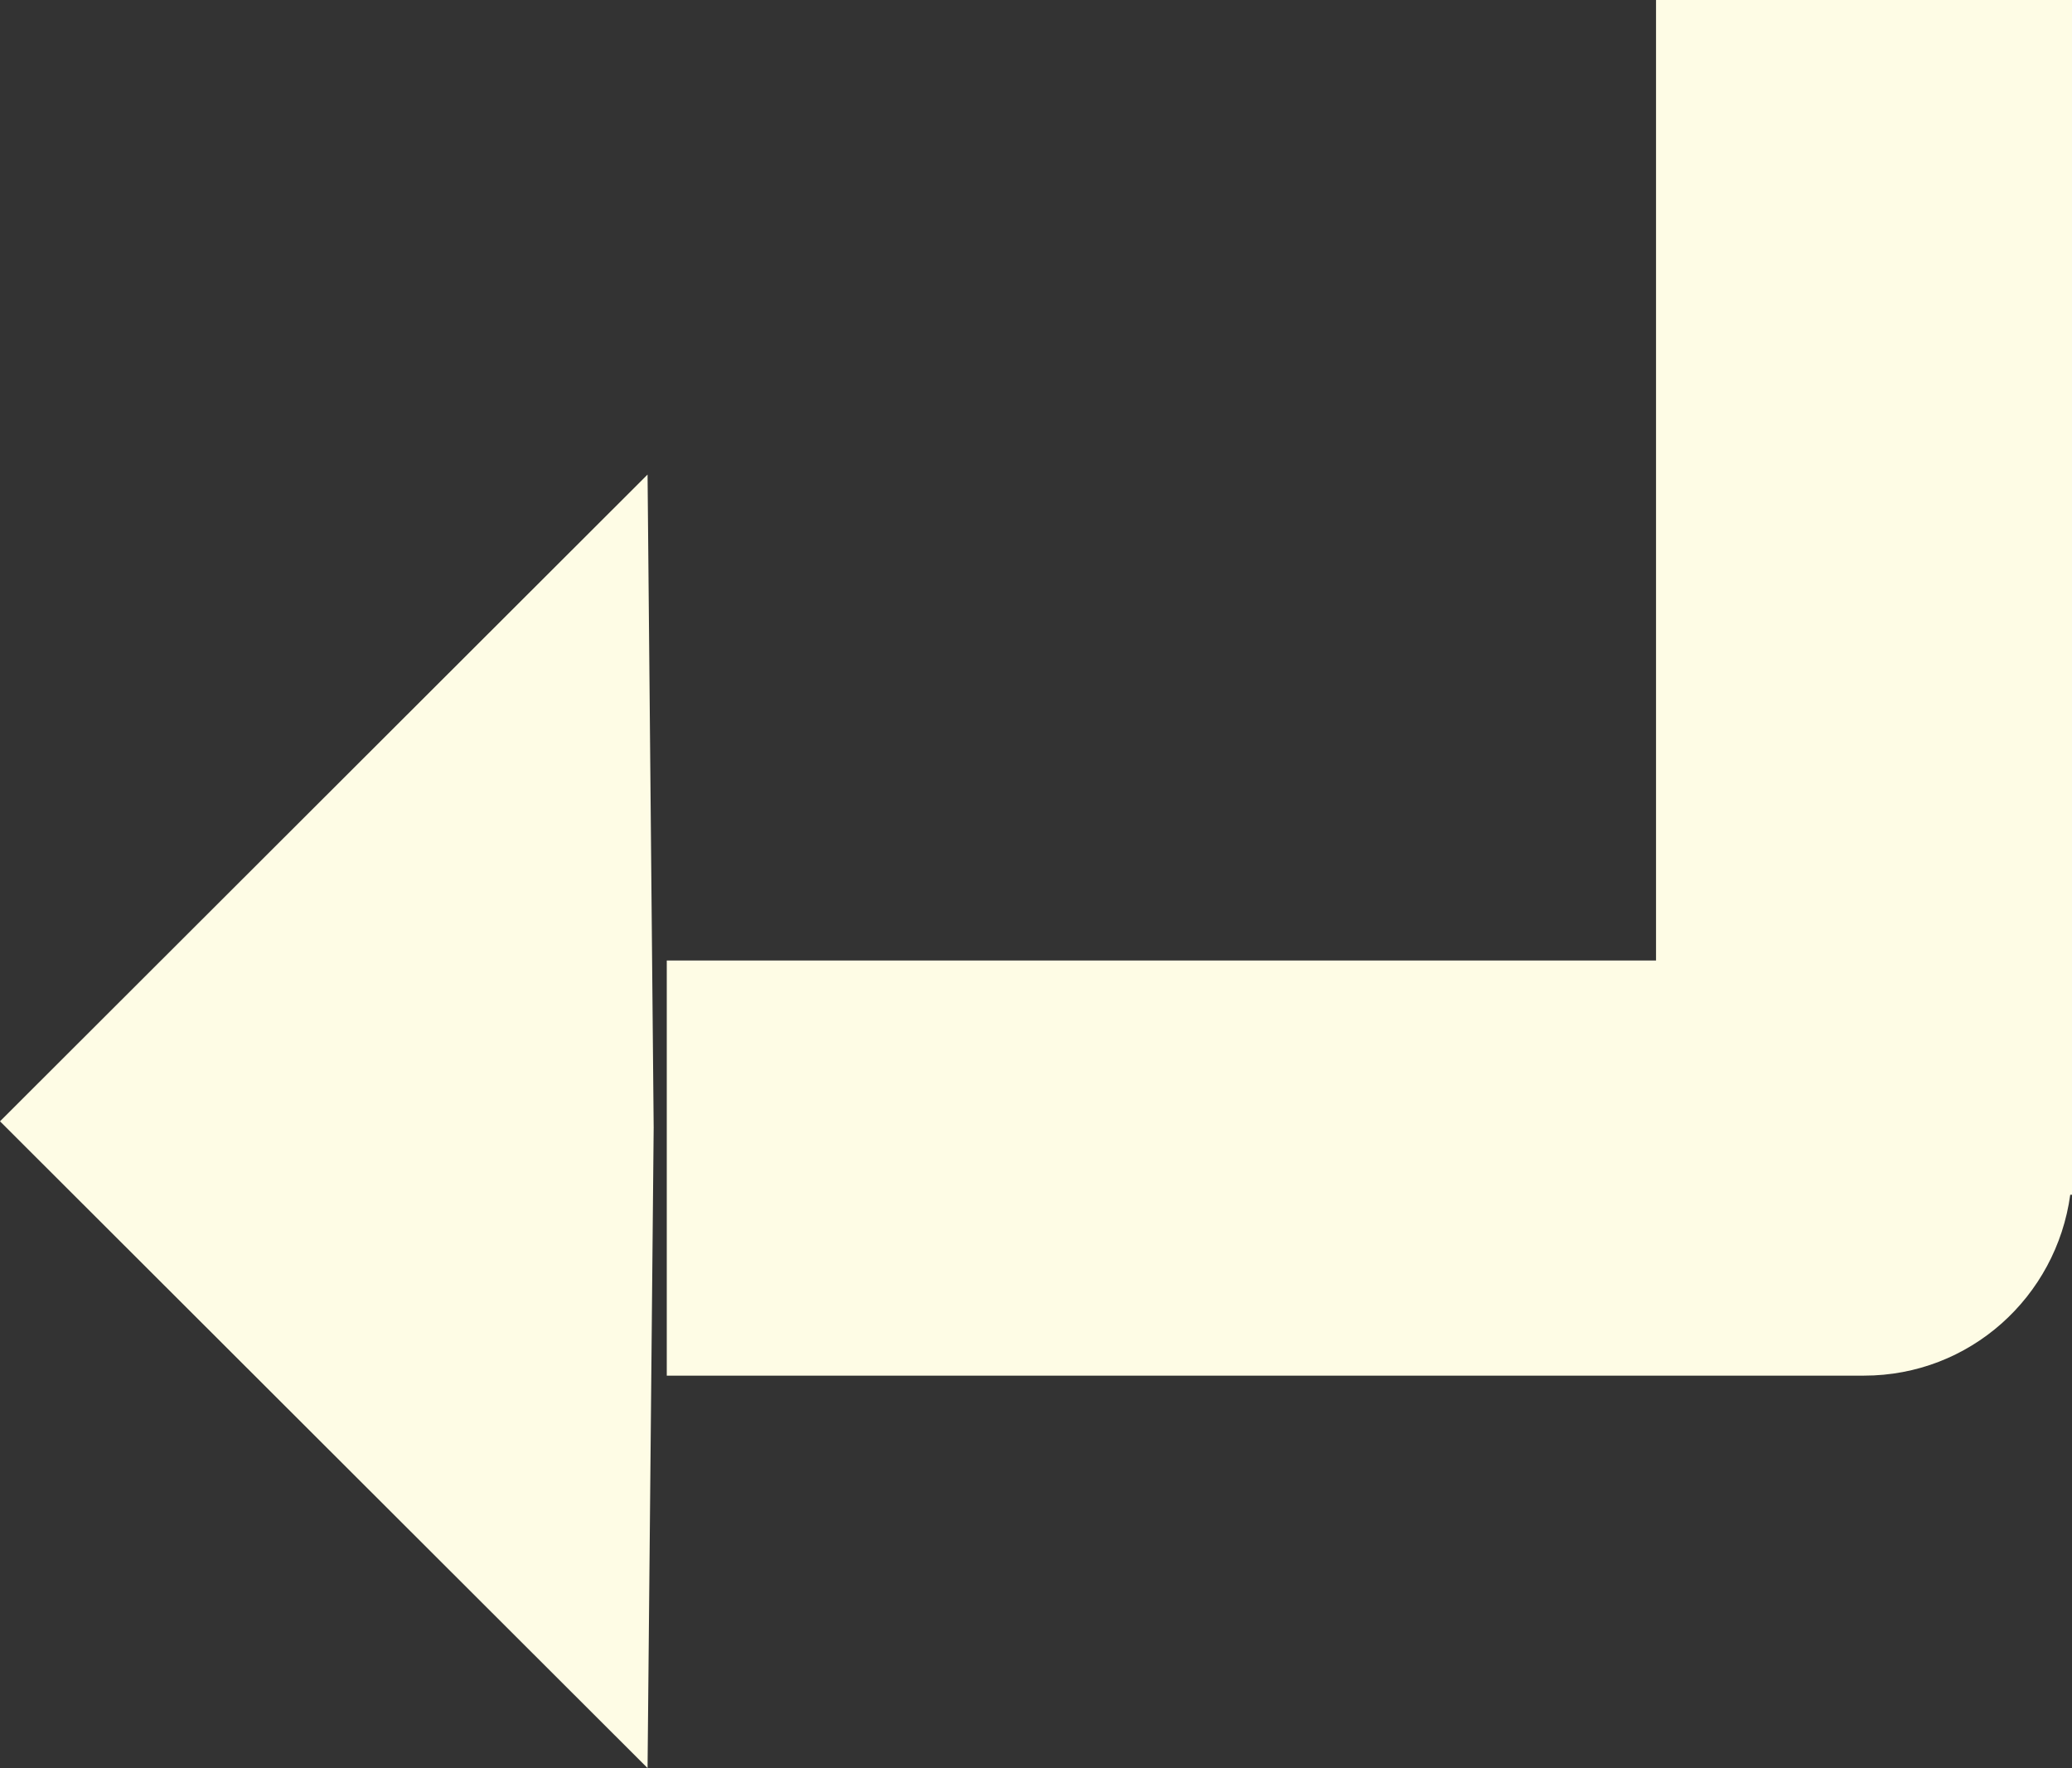
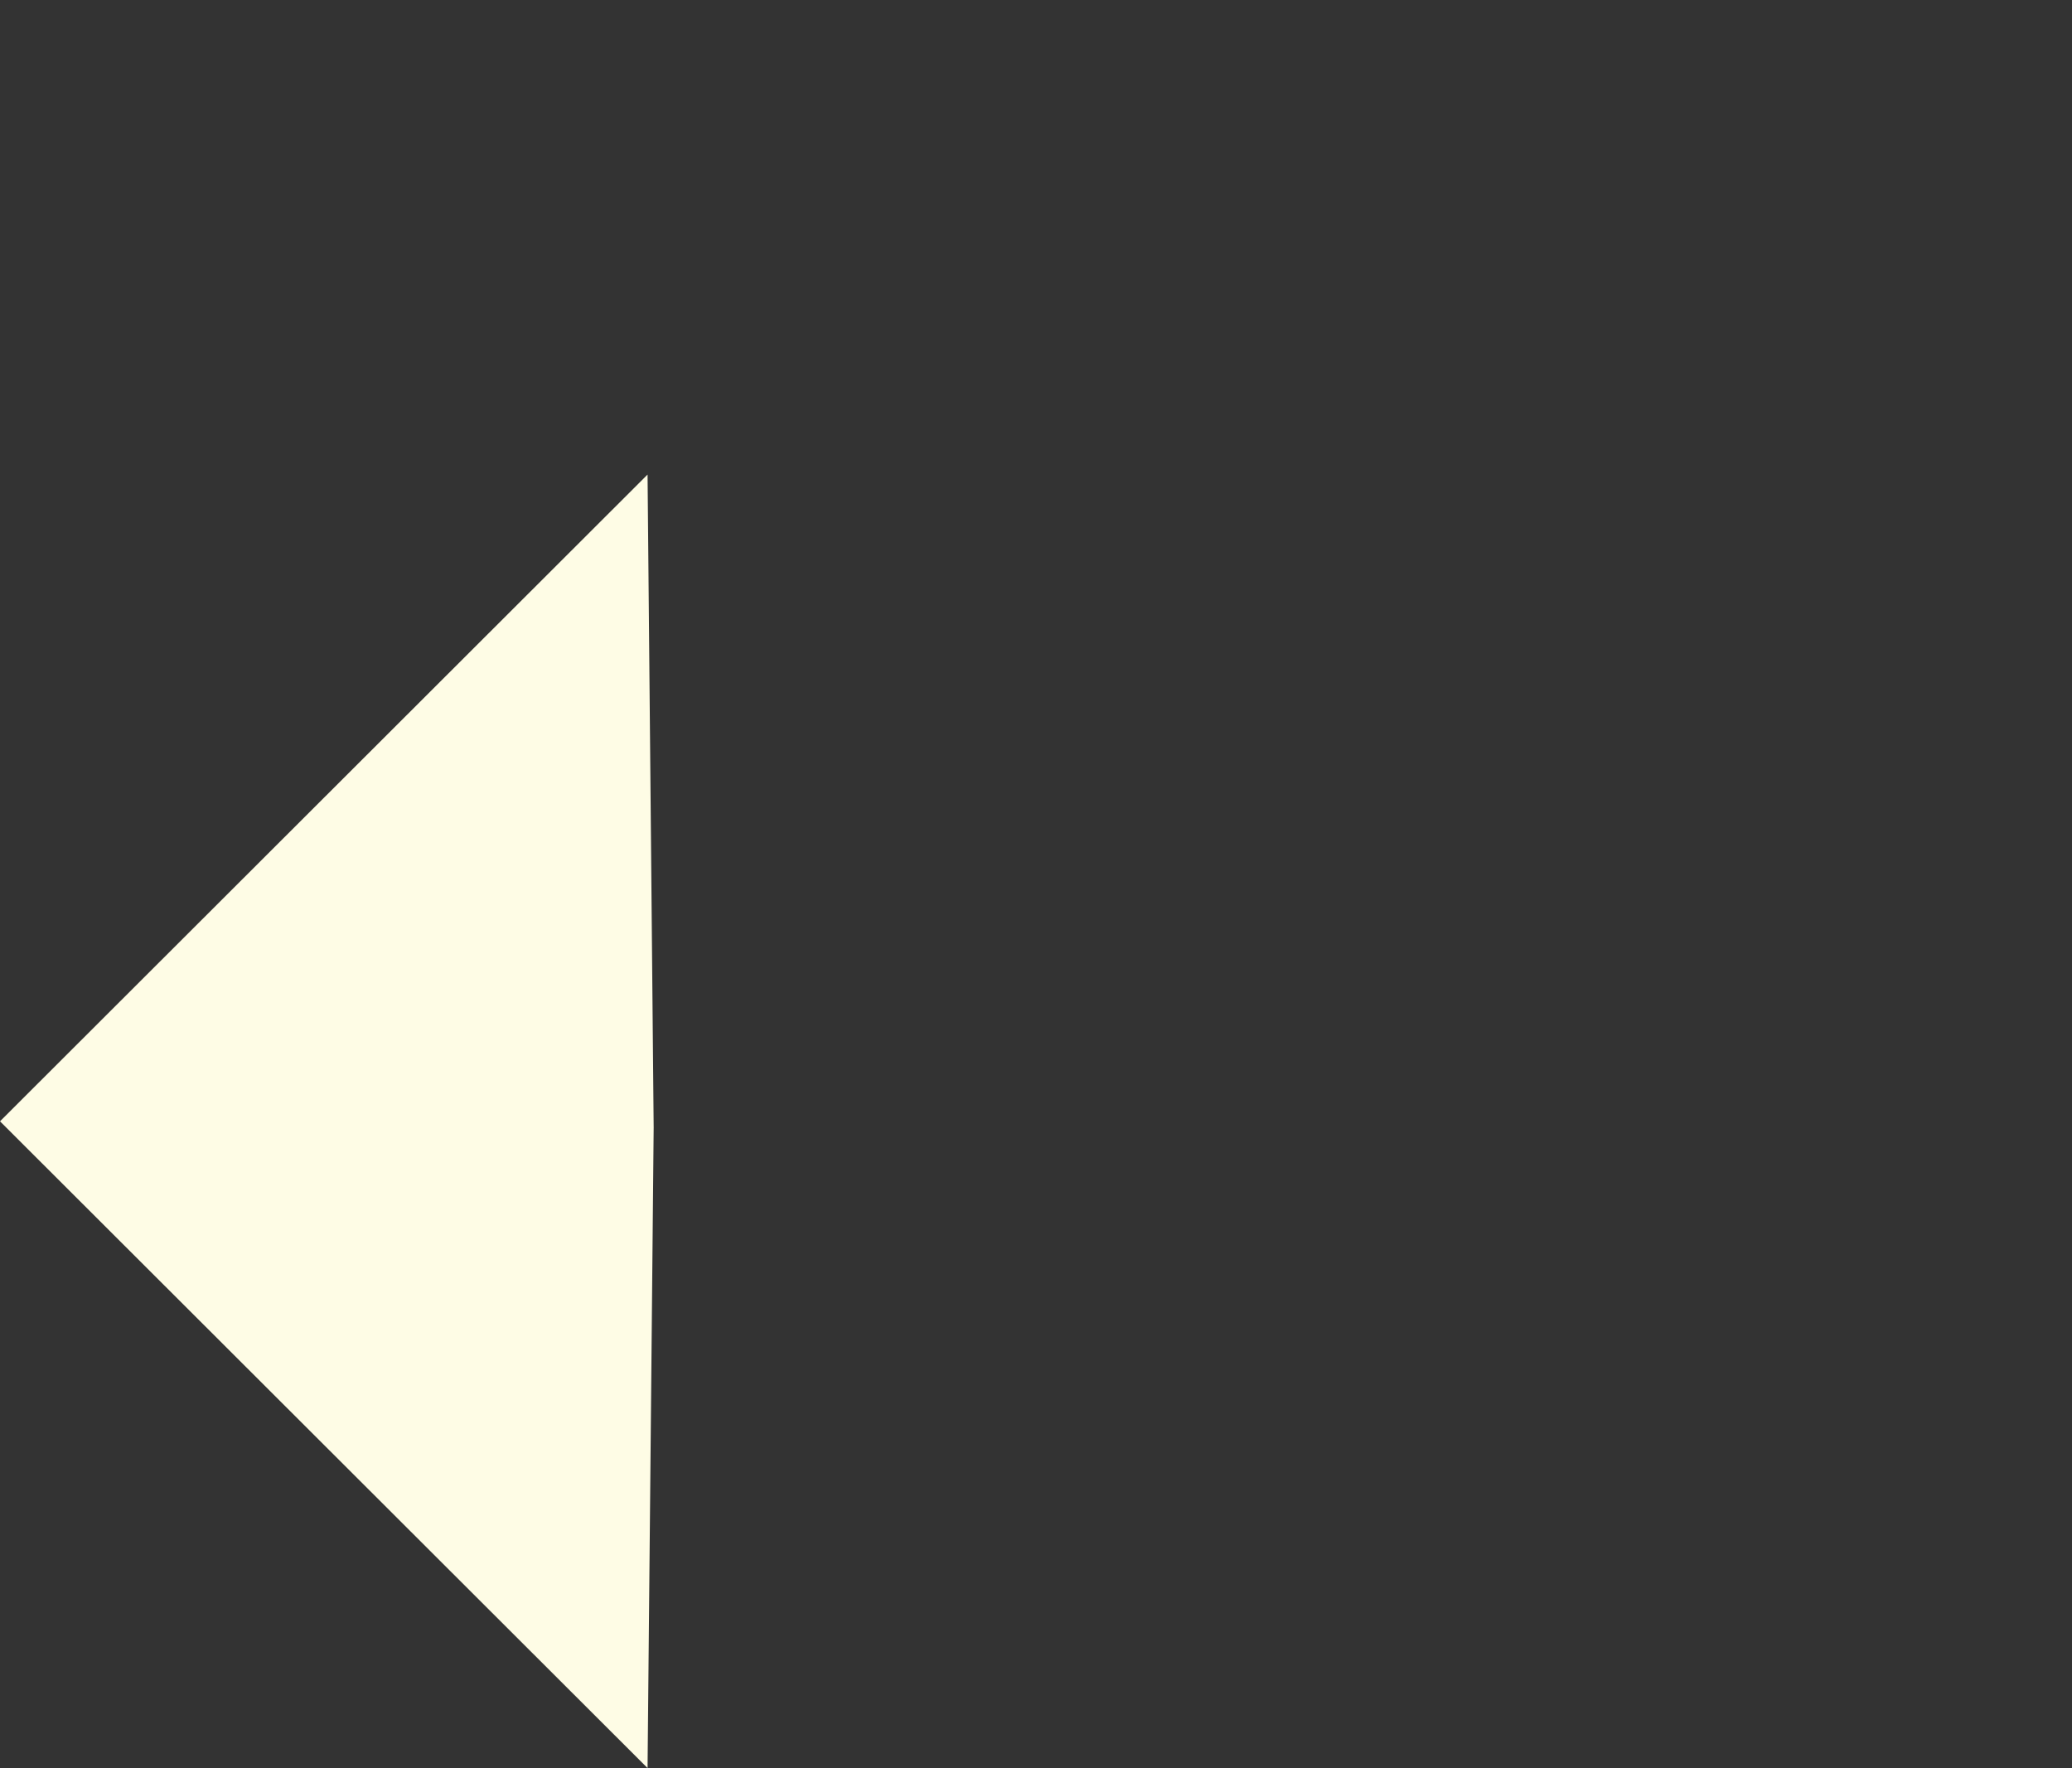
<svg xmlns="http://www.w3.org/2000/svg" id="Layer_1" data-name="Layer 1" viewBox="0 0 23.71 20.23">
  <rect x="0" y="0" width="23.71" height="20.23" fill="#333333" stroke="none" />
  <defs>
    <style>
      .cls-1 {
        fill: #fefce5;
      }
    </style>
  </defs>
  <polygon class="cls-1" points="0 12.83 7.41 20.23 7.48 12.9 7.41 5.43 0 12.83" />
-   <path class="cls-1" d="M18.95,0v10.99H7.63v4.75h13.7c1.21,0,2.2-.9,2.36-2.07h.02V0h-4.76Z" />
</svg>